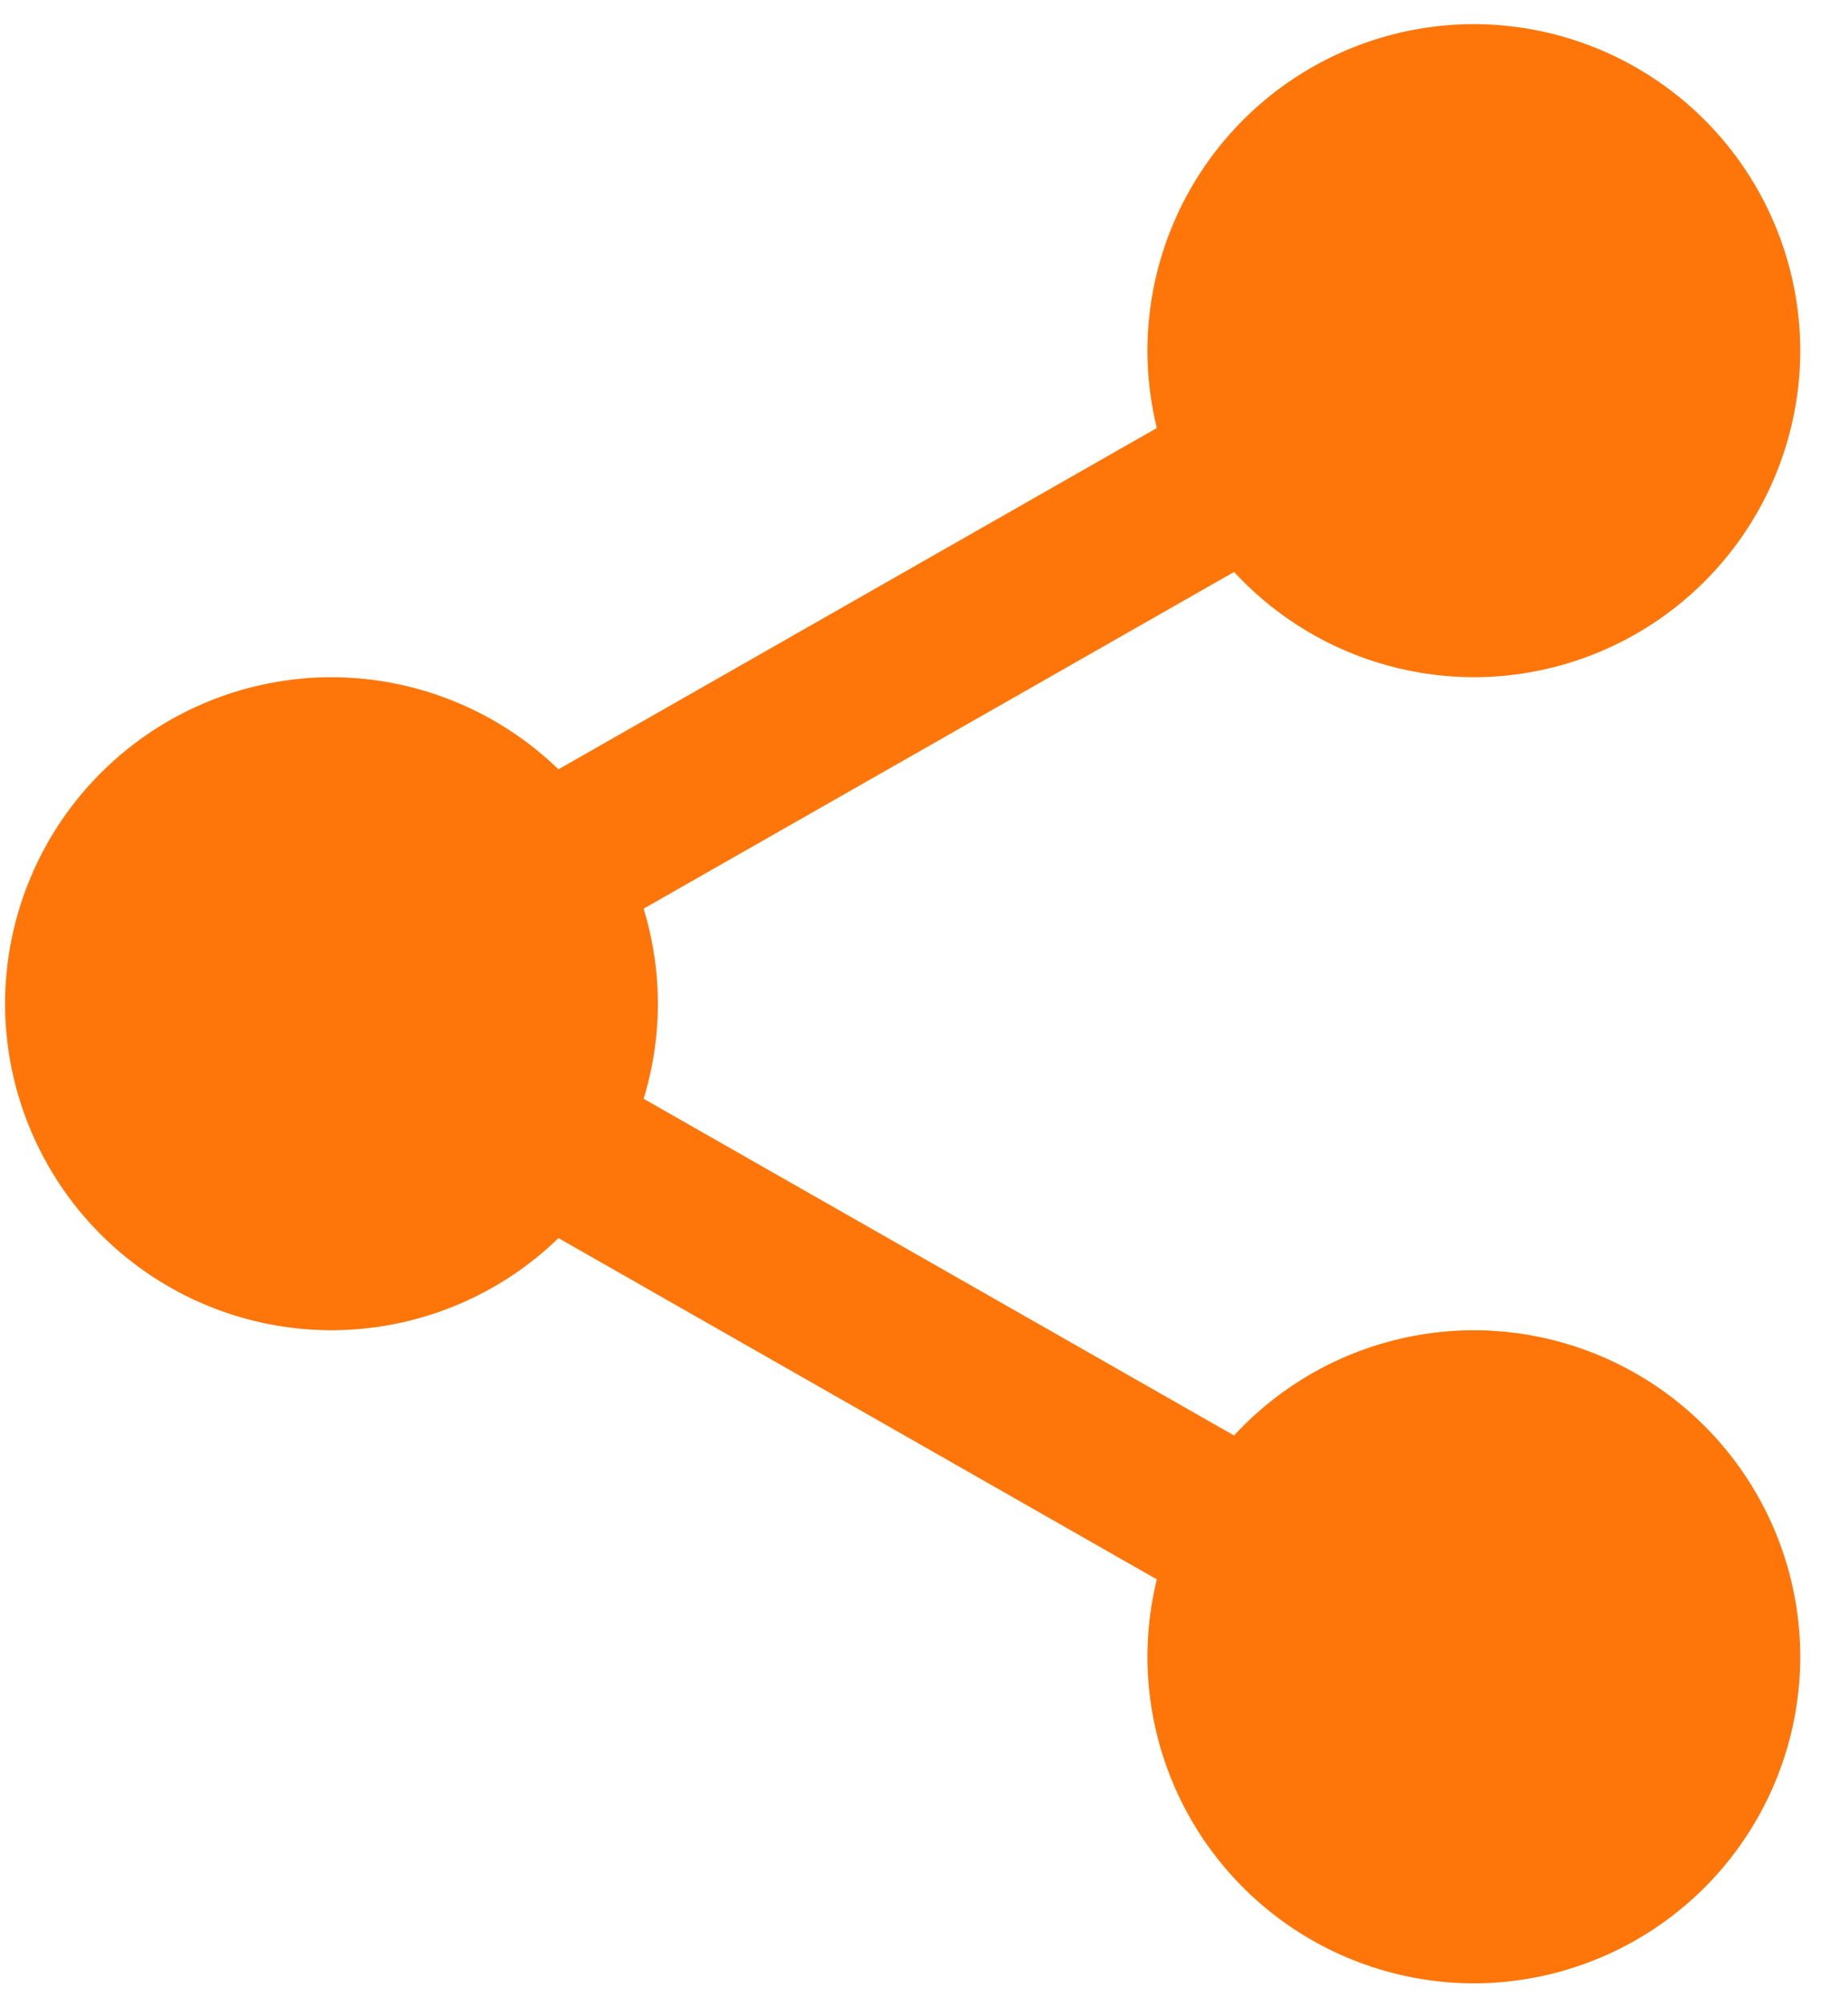
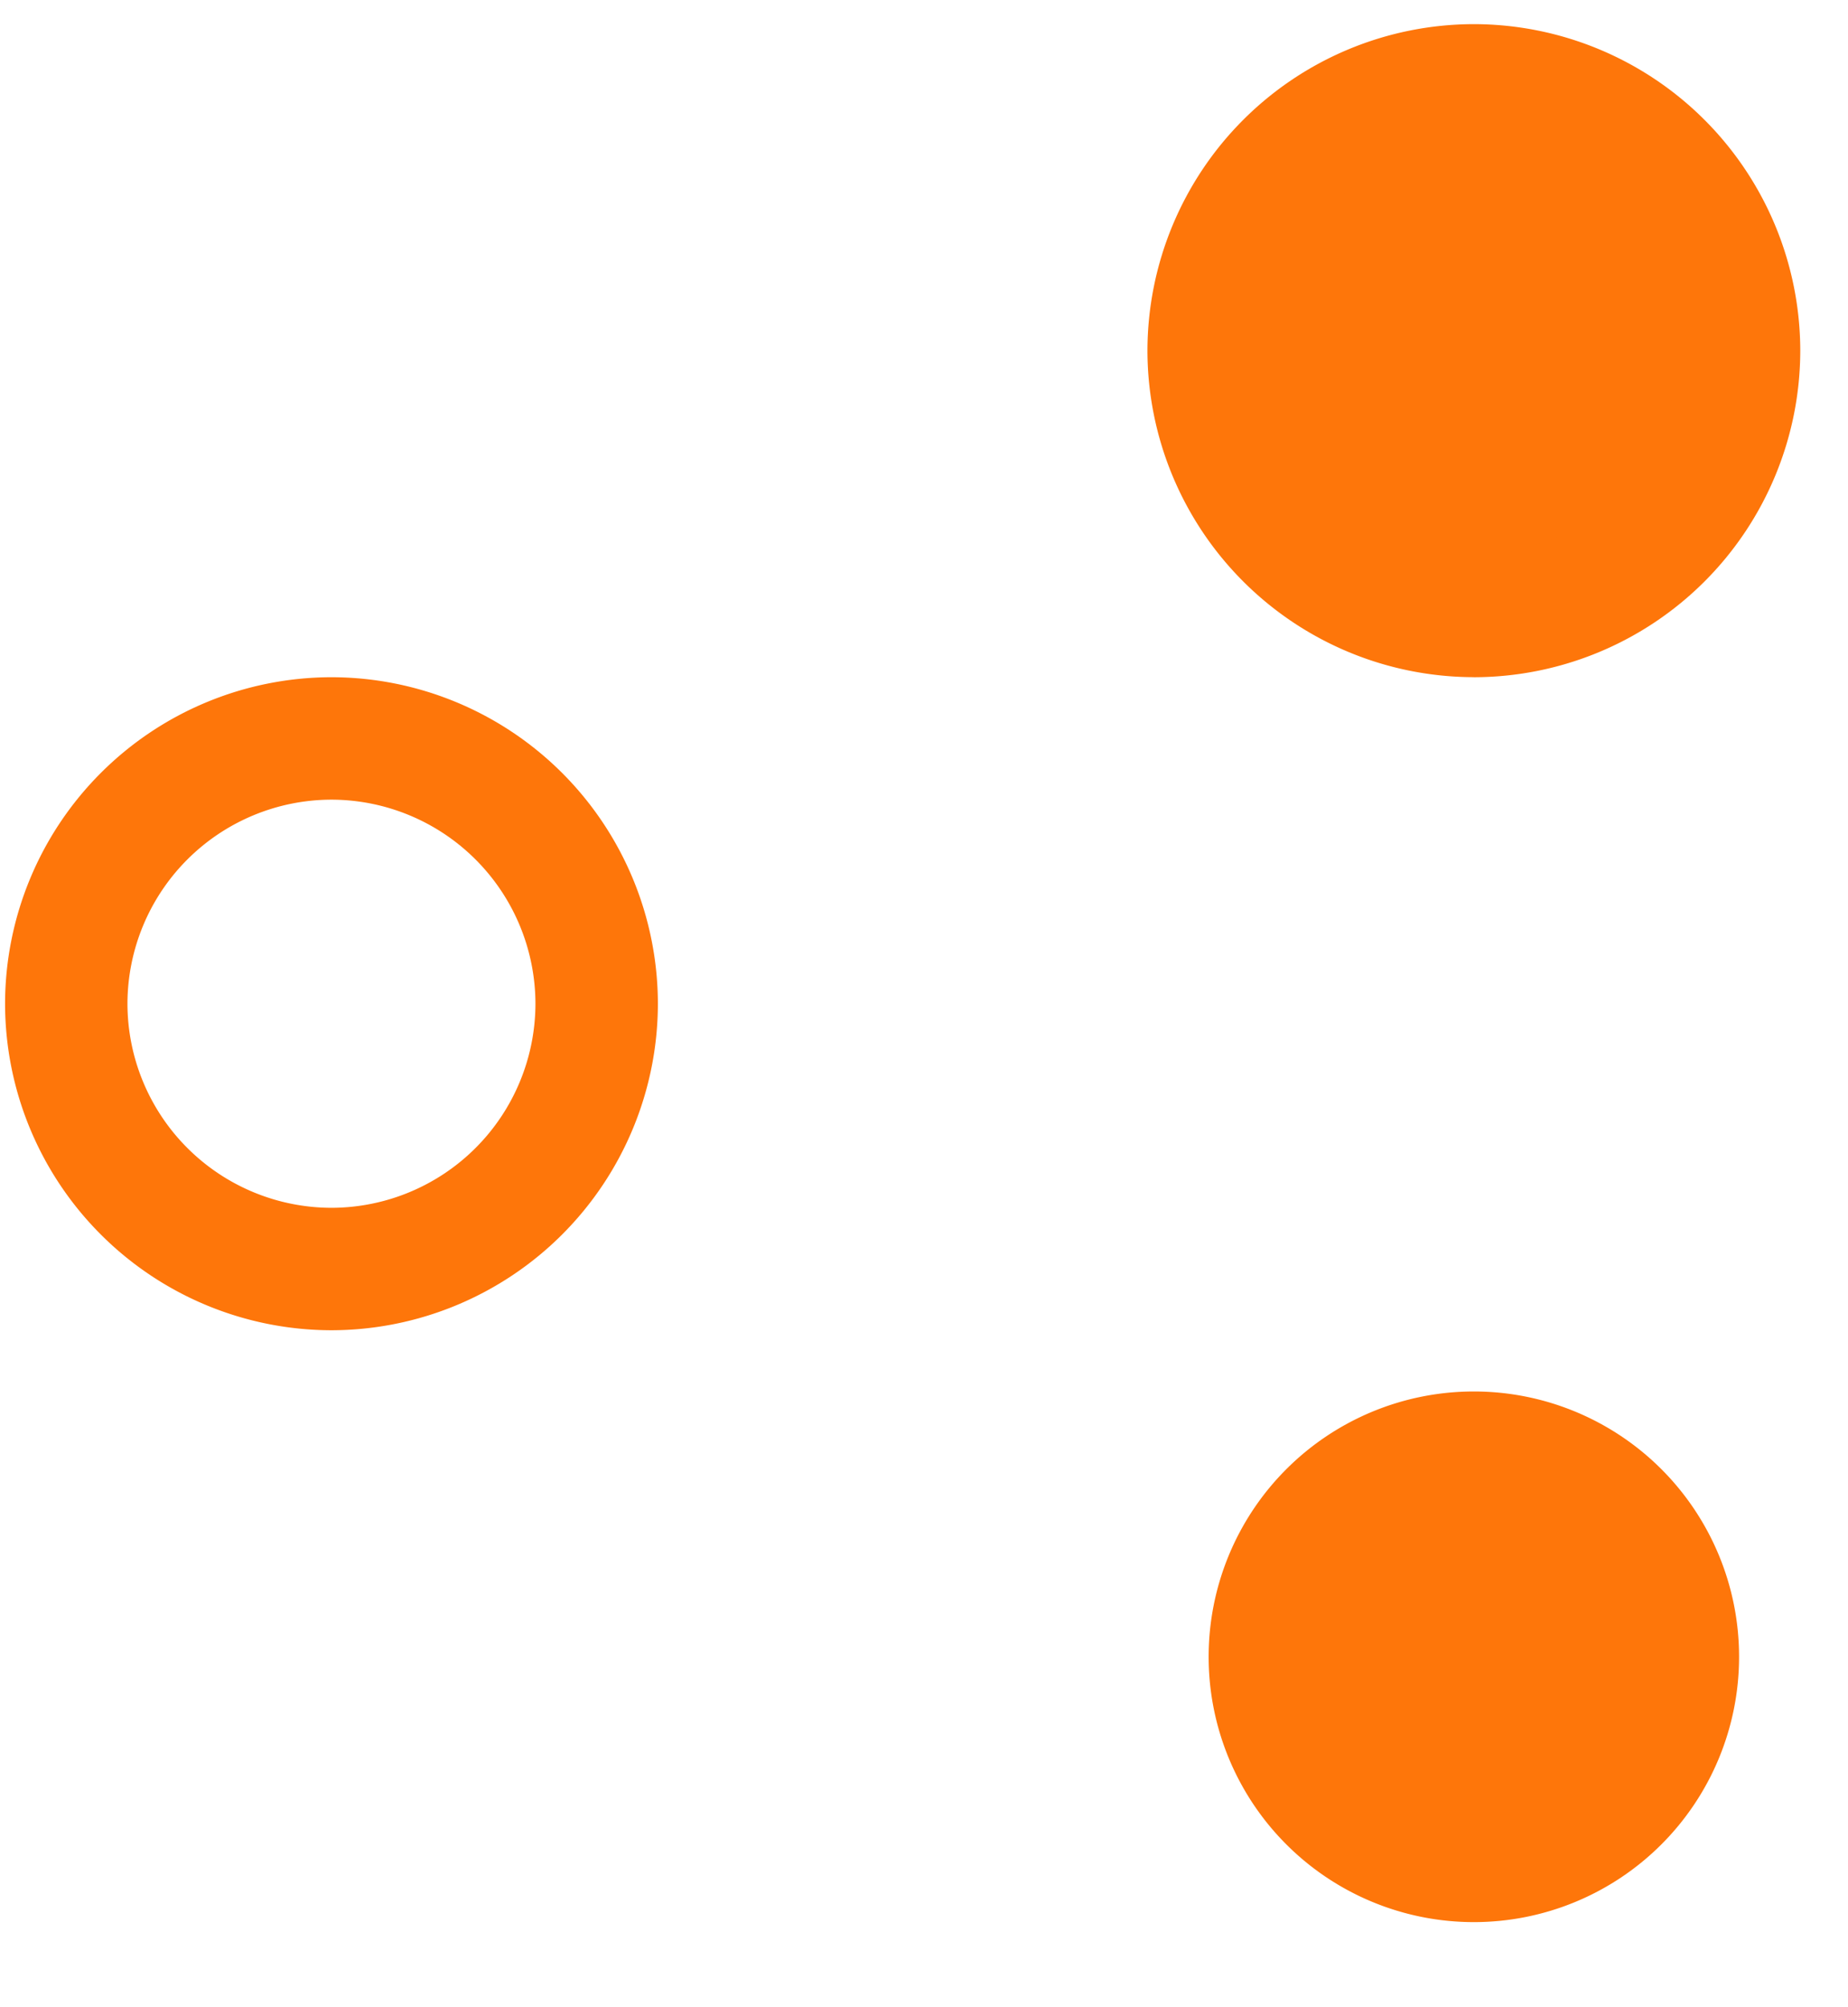
<svg xmlns="http://www.w3.org/2000/svg" viewBox="0 0 35 38" fill="none">
  <path d="M32.937 6.639a5.023 5.023 0 1 1-10.046 0 5.023 5.023 0 0 1 10.046 0" fill="#FE760A" />
  <path d="M27.914 12.82a6.19 6.19 0 0 1-6.182-6.181A6.19 6.19 0 0 1 27.914.457a6.19 6.19 0 0 1 6.182 6.182 6.19 6.19 0 0 1-6.182 6.182m0-10.045A3.87 3.87 0 0 0 24.05 6.64a3.87 3.87 0 0 0 3.864 3.864 3.87 3.87 0 0 0 3.863-3.864 3.87 3.87 0 0 0-3.863-3.864m5.023 28.59a5.023 5.023 0 1 1-10.046 0 5.023 5.023 0 0 1 10.046 0" fill="#FE760A" />
-   <path d="M27.914 37.548a6.19 6.19 0 0 1-6.182-6.182 6.19 6.19 0 0 1 6.182-6.182 6.19 6.19 0 0 1 6.182 6.182 6.19 6.19 0 0 1-6.182 6.182m0-10.045a3.87 3.87 0 0 0-3.864 3.863 3.87 3.87 0 0 0 3.864 3.864 3.87 3.87 0 0 0 3.863-3.864 3.87 3.87 0 0 0-3.863-3.863m-16.614-8.5a5.023 5.023 0 1 1-10.045 0 5.023 5.023 0 0 1 10.045 0" fill="#FE760A" />
  <path d="M6.277 25.184a6.19 6.19 0 0 1-6.181-6.181 6.19 6.19 0 0 1 6.181-6.182 6.19 6.19 0 0 1 6.183 6.182 6.19 6.19 0 0 1-6.183 6.181m0-10.045a3.87 3.87 0 0 0-3.863 3.864 3.87 3.87 0 0 0 3.863 3.863 3.87 3.87 0 0 0 3.864-3.863 3.87 3.87 0 0 0-3.864-3.864" fill="#FE760A" />
-   <path d="M9.927 18.26c-.538 0-1.06-.279-1.345-.78a1.55 1.55 0 0 1 .578-2.108L23.5 7.197a1.543 1.543 0 0 1 2.108.578c.422.74.162 1.684-.578 2.108l-14.34 8.175a1.54 1.54 0 0 1-.763.203M24.265 31.01c-.26 0-.522-.064-.763-.202l-14.34-8.175a1.55 1.55 0 0 1-.579-2.108 1.543 1.543 0 0 1 2.108-.578l14.34 8.175a1.547 1.547 0 0 1-.766 2.889" fill="#FE760A" />
</svg>